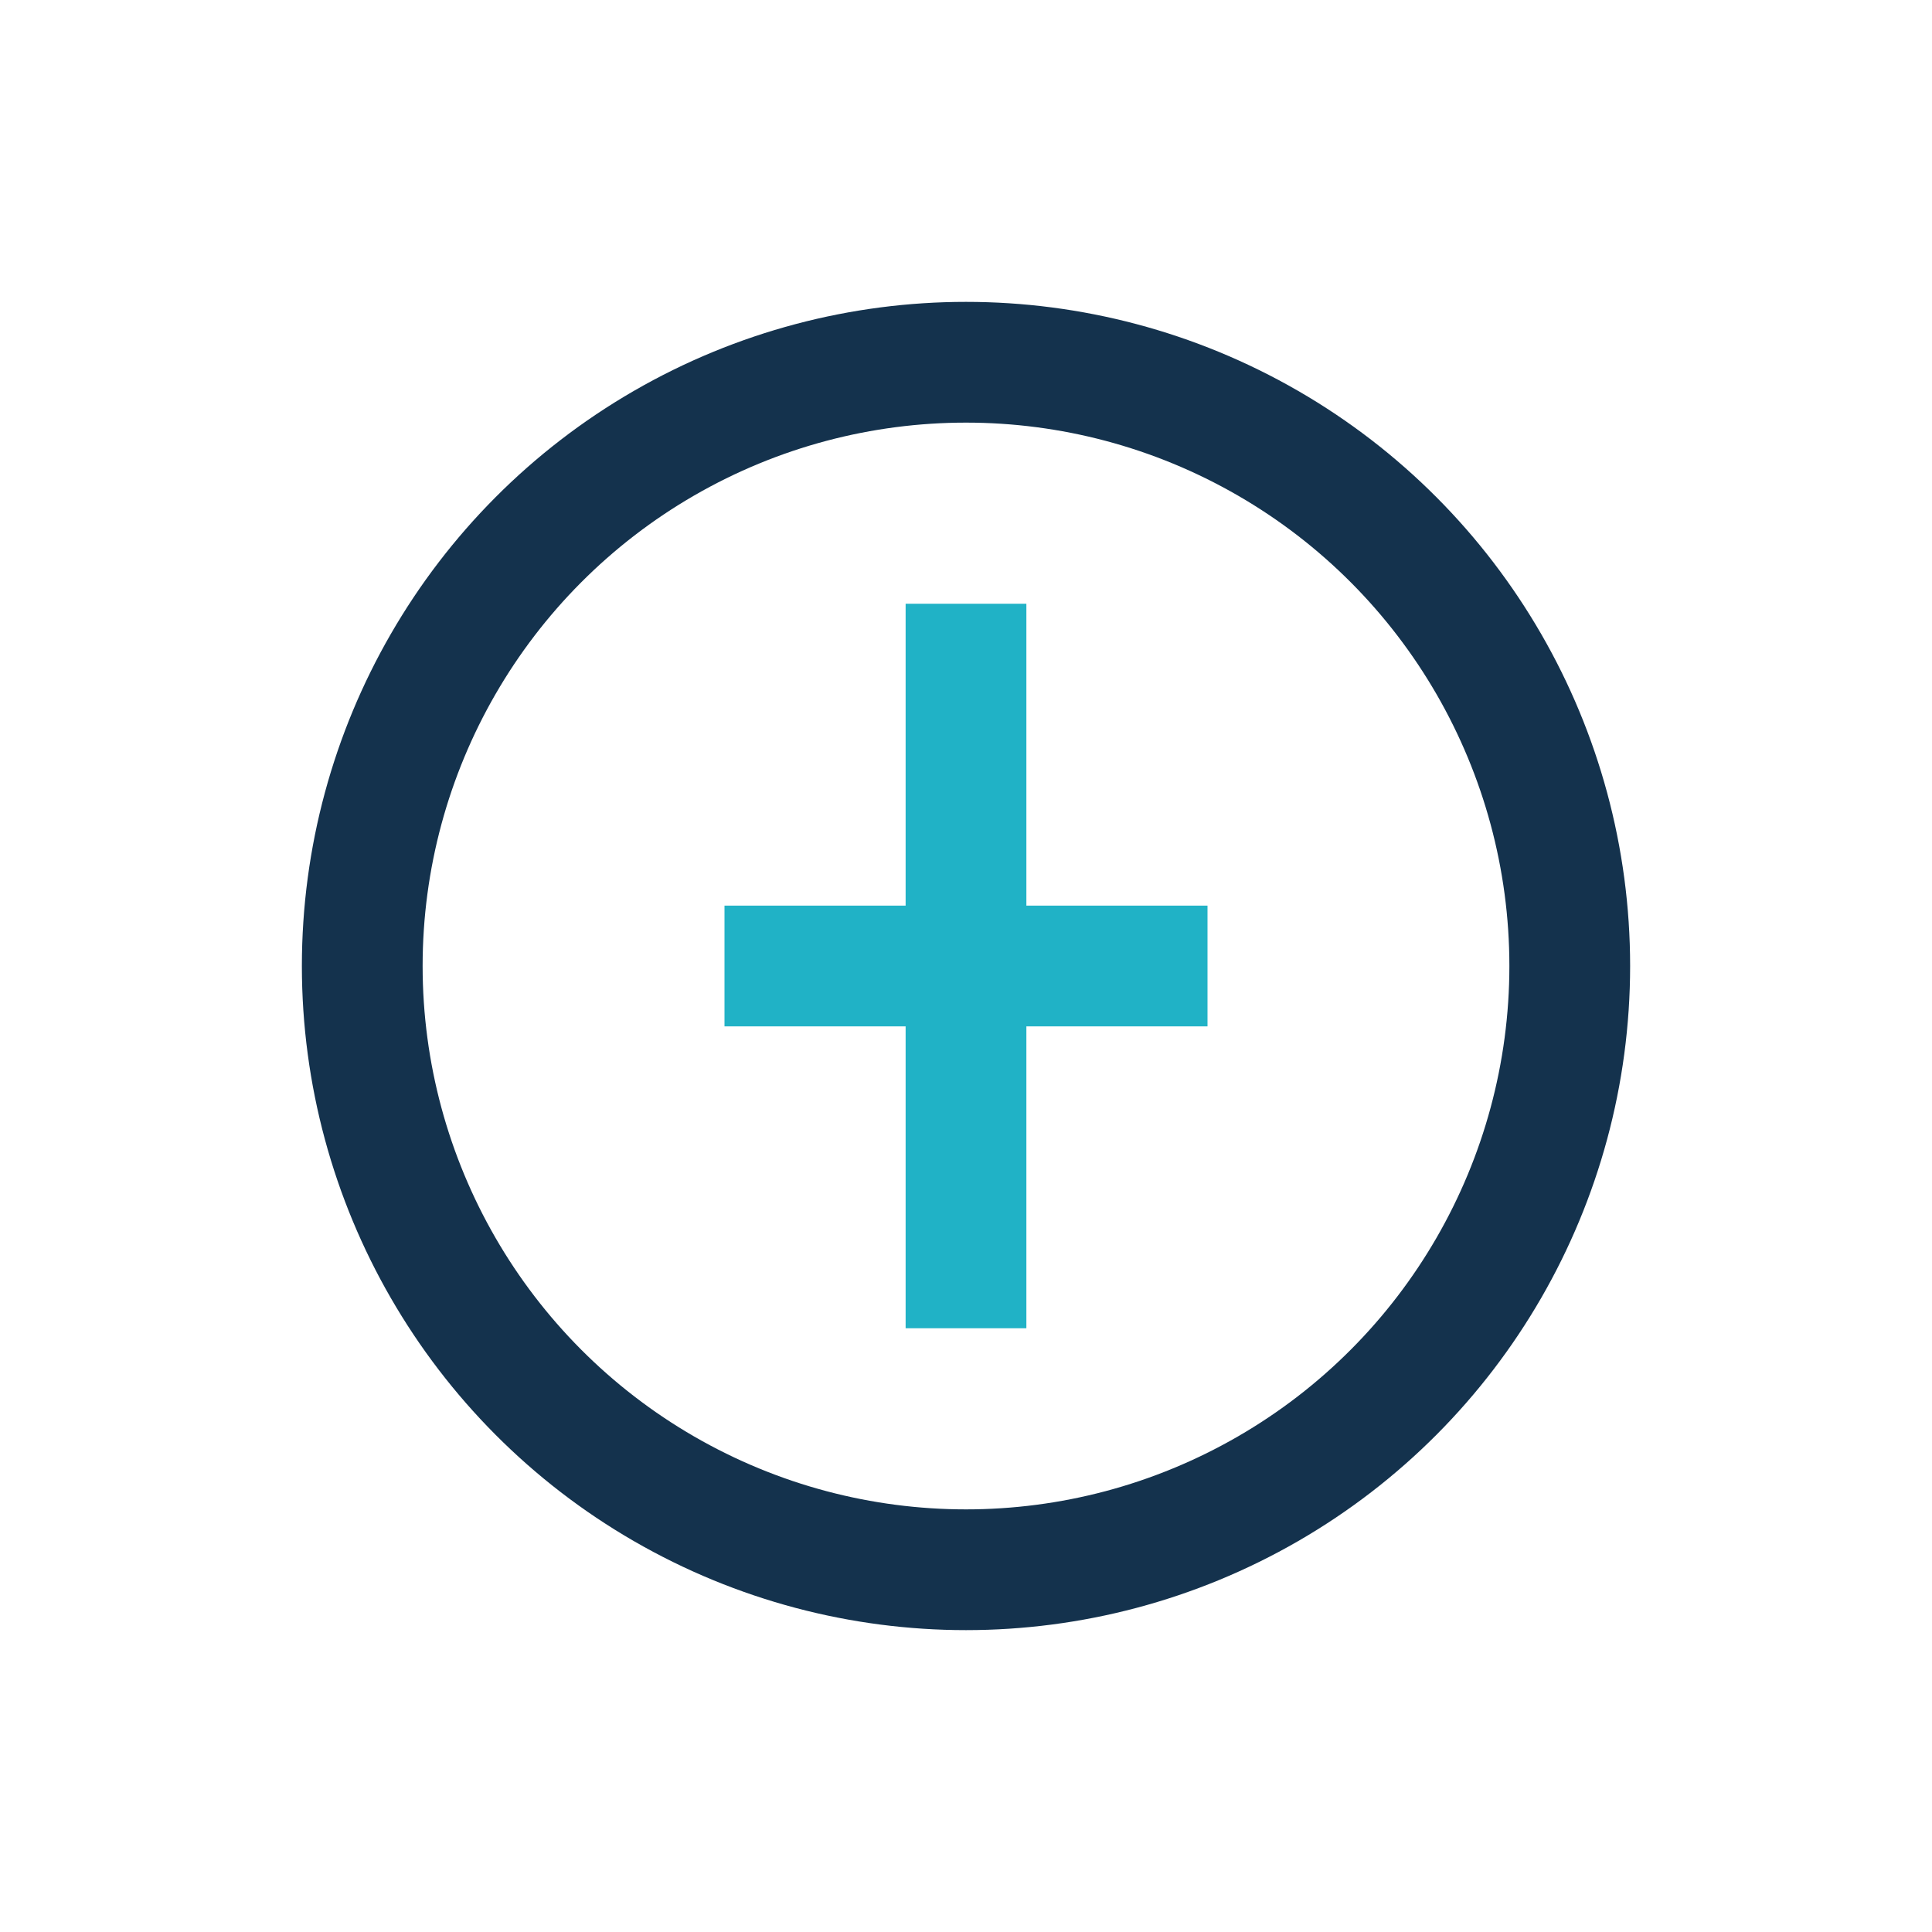
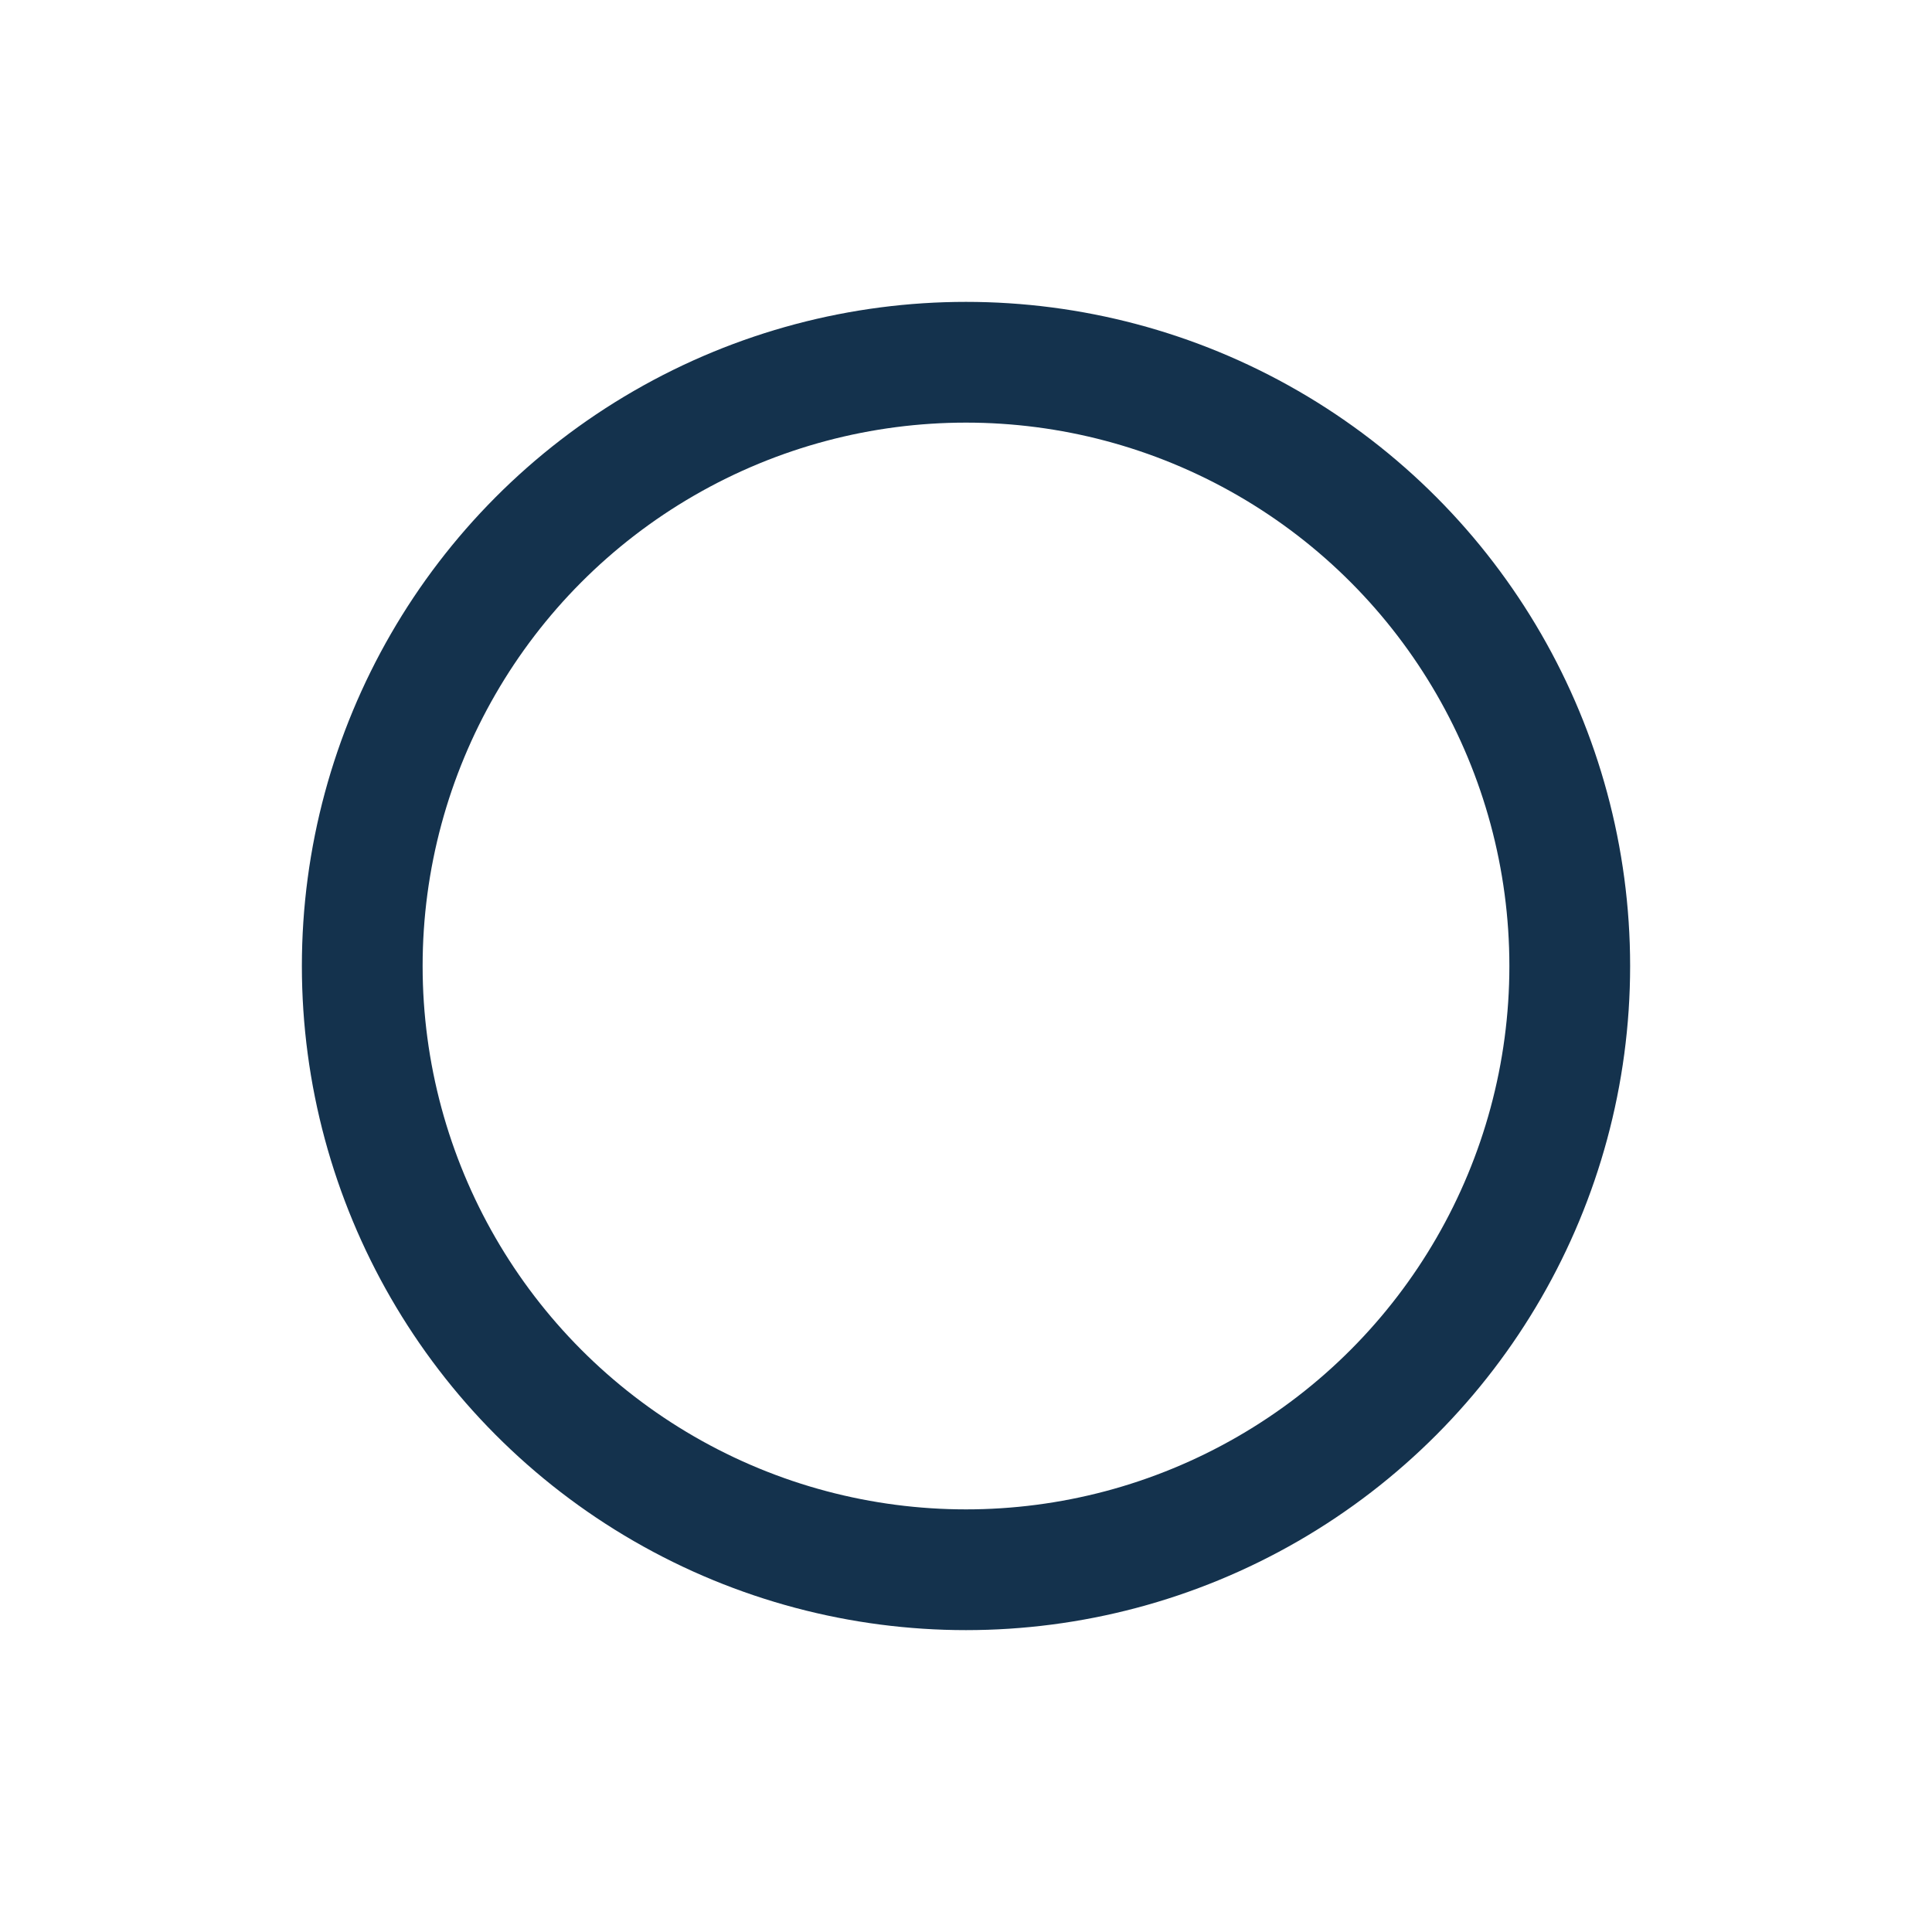
<svg xmlns="http://www.w3.org/2000/svg" width="32" height="32" viewBox="0 0 32 32">
  <circle cx="16" cy="16" r="10" fill="none" stroke="#14324D" stroke-width="2" />
-   <path d="M16 10v12M12 16h8" stroke="#20B2C6" stroke-width="2" />
</svg>